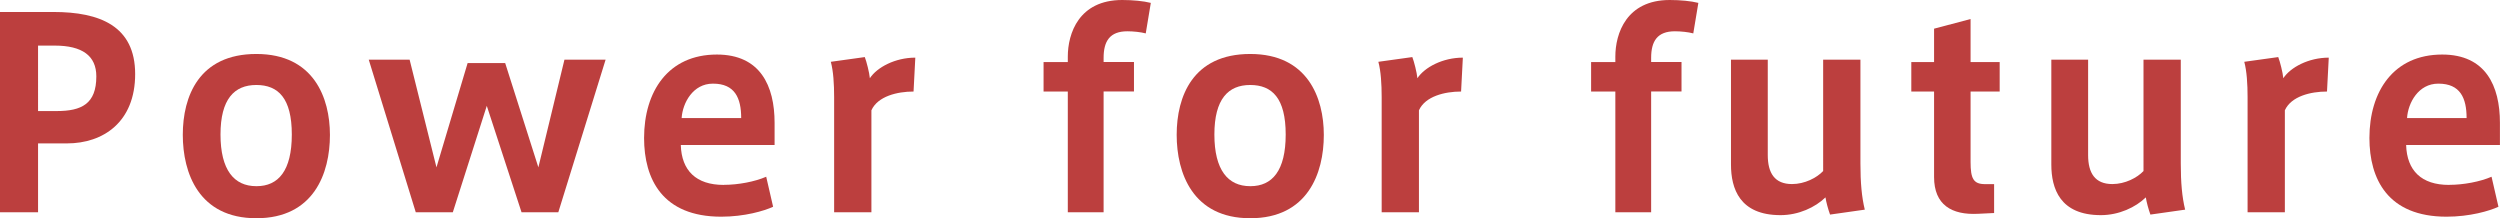
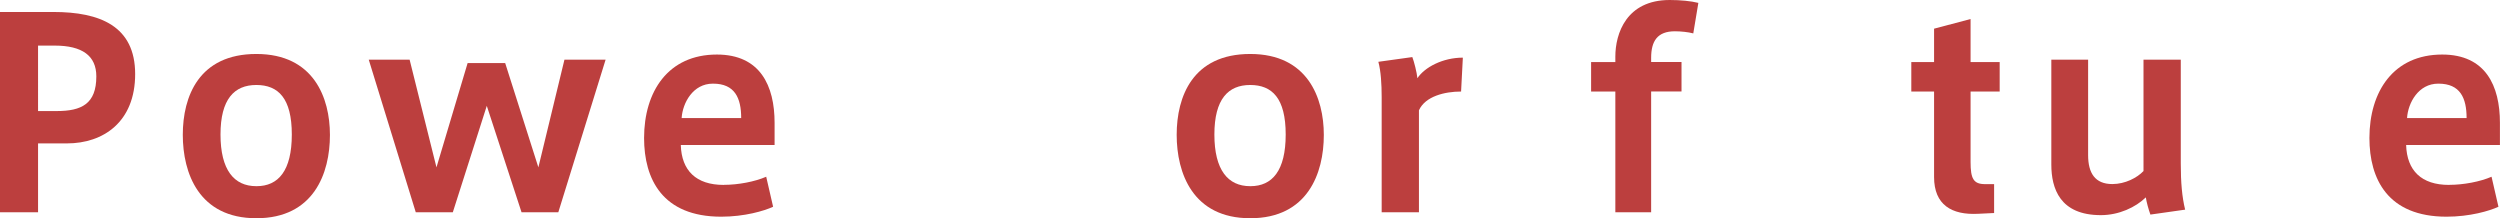
<svg xmlns="http://www.w3.org/2000/svg" id="_レイヤー_2" viewBox="0 0 354.77 30.97">
  <defs>
    <style>.cls-1{fill:#bc3f3e;}</style>
  </defs>
  <g id="art">
    <g>
      <path class="cls-1" d="M0,30.12V1.7H7.58c6.6,0,11.6,2,11.6,8.81s-4.53,9.84-9.68,9.84H5.4v9.77H0ZM8.05,15.76c3.55,0,5.62-1.04,5.62-4.92,0-2.92-1.99-4.37-5.91-4.37h-2.36V15.76h2.65Z" />
      <path class="cls-1" d="M46.82,19.17c0,5.4-2.28,11.8-10.44,11.8s-10.44-6.4-10.44-11.84,2.28-11.47,10.44-11.47,10.44,6.25,10.44,11.47v.04Zm-10.41,7.25c3.08,0,5-2.18,5-7.33s-1.92-7.03-5.04-7.03-5.08,2-5.08,7.03,1.92,7.33,5.08,7.33h.04Z" />
      <path class="cls-1" d="M80.1,8.47h5.84l-6.71,21.65h-5.22l-4.93-15.1-4.82,15.1h-5.26l-6.67-21.65h5.8l3.81,15.28,4.42-14.8h5.33l4.71,14.8,3.7-15.28Z" />
      <path class="cls-1" d="M102.75,26.23c1.99,0,4.35-.44,5.98-1.15l.98,4.26c-1.27,.59-4.06,1.41-7.36,1.41-8.34,0-10.95-5.33-10.95-11.17,0-6.59,3.41-11.84,10.33-11.84,6.16,0,8.19,4.44,8.19,9.69v3.15h-13.31c.11,3.63,2.17,5.66,6.09,5.66h.04Zm-1.6-14.36c-2.79,0-4.28,2.7-4.42,4.88h8.45c0-2.85-.91-4.88-3.99-4.88h-.04Z" />
-       <path class="cls-1" d="M129.89,8.18l-.25,4.81c-2.32,0-5.08,.67-5.98,2.66v14.47h-5.29V13.77c0-1.85-.11-3.66-.47-5l4.82-.67c.25,.63,.65,2.22,.72,3,1.02-1.55,3.59-2.92,6.45-2.92Z" />
-       <path class="cls-1" d="M148.09,12.99v-4.18h3.44v-.78c0-3.26,1.56-8.03,7.72-8.03,1.49,0,3.05,.15,4.06,.41l-.72,4.33c-.69-.19-1.78-.3-2.61-.3-2.5,0-3.37,1.41-3.37,3.77v.59h4.31v4.18h-4.31V30.12h-5.08V12.99h-3.44Z" />
      <path class="cls-1" d="M187.86,19.17c0,5.4-2.28,11.8-10.44,11.8s-10.44-6.4-10.44-11.84,2.28-11.47,10.44-11.47,10.44,6.25,10.44,11.47v.04Zm-10.41,7.25c3.08,0,5-2.18,5-7.33s-1.92-7.03-5.04-7.03-5.08,2-5.08,7.03,1.92,7.33,5.08,7.33h.04Z" />
      <path class="cls-1" d="M207.59,8.18l-.25,4.81c-2.32,0-5.08,.67-5.98,2.66v14.47h-5.29V13.77c0-1.85-.11-3.66-.47-5l4.82-.67c.25,.63,.65,2.22,.72,3,1.02-1.55,3.59-2.92,6.45-2.92Z" />
      <path class="cls-1" d="M225.79,12.99v-4.18h3.44v-.78c0-3.26,1.56-8.03,7.72-8.03,1.49,0,3.05,.15,4.06,.41l-.72,4.33c-.69-.19-1.78-.3-2.61-.3-2.5,0-3.37,1.41-3.37,3.77v.59h4.31v4.18h-4.31V30.12h-5.08V12.99h-3.44Z" />
-       <path class="cls-1" d="M252.67,30.53c-5.8,0-7.03-3.77-7.03-7.18V8.47h5.22v13.54c0,2.55,.98,4.11,3.44,4.11,1.81,0,3.52-.89,4.42-1.85V8.47h5.29v14.73c0,2.7,.18,4.77,.62,6.55l-4.93,.7c-.29-.81-.54-1.74-.65-2.44-1.45,1.41-3.81,2.52-6.38,2.52Z" />
      <path class="cls-1" d="M282.98,26.12v4.11l-2.28,.11c-3.73,.19-6.24-1.26-6.24-5.22V12.99h-3.23v-4.18h3.23V4.07l5.18-1.37v6.11h4.13v4.18h-4.13v9.99c0,2.37,.4,3.15,2.07,3.15h1.27Z" />
      <path class="cls-1" d="M298.13,30.53c-5.8,0-7.03-3.77-7.03-7.18V8.47h5.22v13.54c0,2.55,.98,4.11,3.44,4.11,1.81,0,3.52-.89,4.42-1.85V8.47h5.29v14.73c0,2.7,.18,4.77,.62,6.55l-4.93,.7c-.29-.81-.54-1.74-.65-2.44-1.45,1.41-3.81,2.52-6.38,2.52Z" />
-       <path class="cls-1" d="M330.47,8.18l-.25,4.81c-2.32,0-5.08,.67-5.98,2.66v14.47h-5.29V13.77c0-1.85-.11-3.66-.47-5l4.82-.67c.25,.63,.65,2.22,.72,3,1.02-1.55,3.59-2.92,6.45-2.92Z" />
      <path class="cls-1" d="M347.59,26.23c1.99,0,4.35-.44,5.98-1.15l.98,4.26c-1.27,.59-4.06,1.41-7.36,1.41-8.34,0-10.95-5.33-10.95-11.17,0-6.59,3.41-11.84,10.33-11.84,6.16,0,8.19,4.44,8.19,9.69v3.15h-13.31c.11,3.63,2.17,5.66,6.09,5.66h.04Zm-1.59-14.36c-2.79,0-4.28,2.7-4.42,4.88h8.45c0-2.85-.91-4.88-3.99-4.88h-.04Z" />
    </g>
  </g>
</svg>